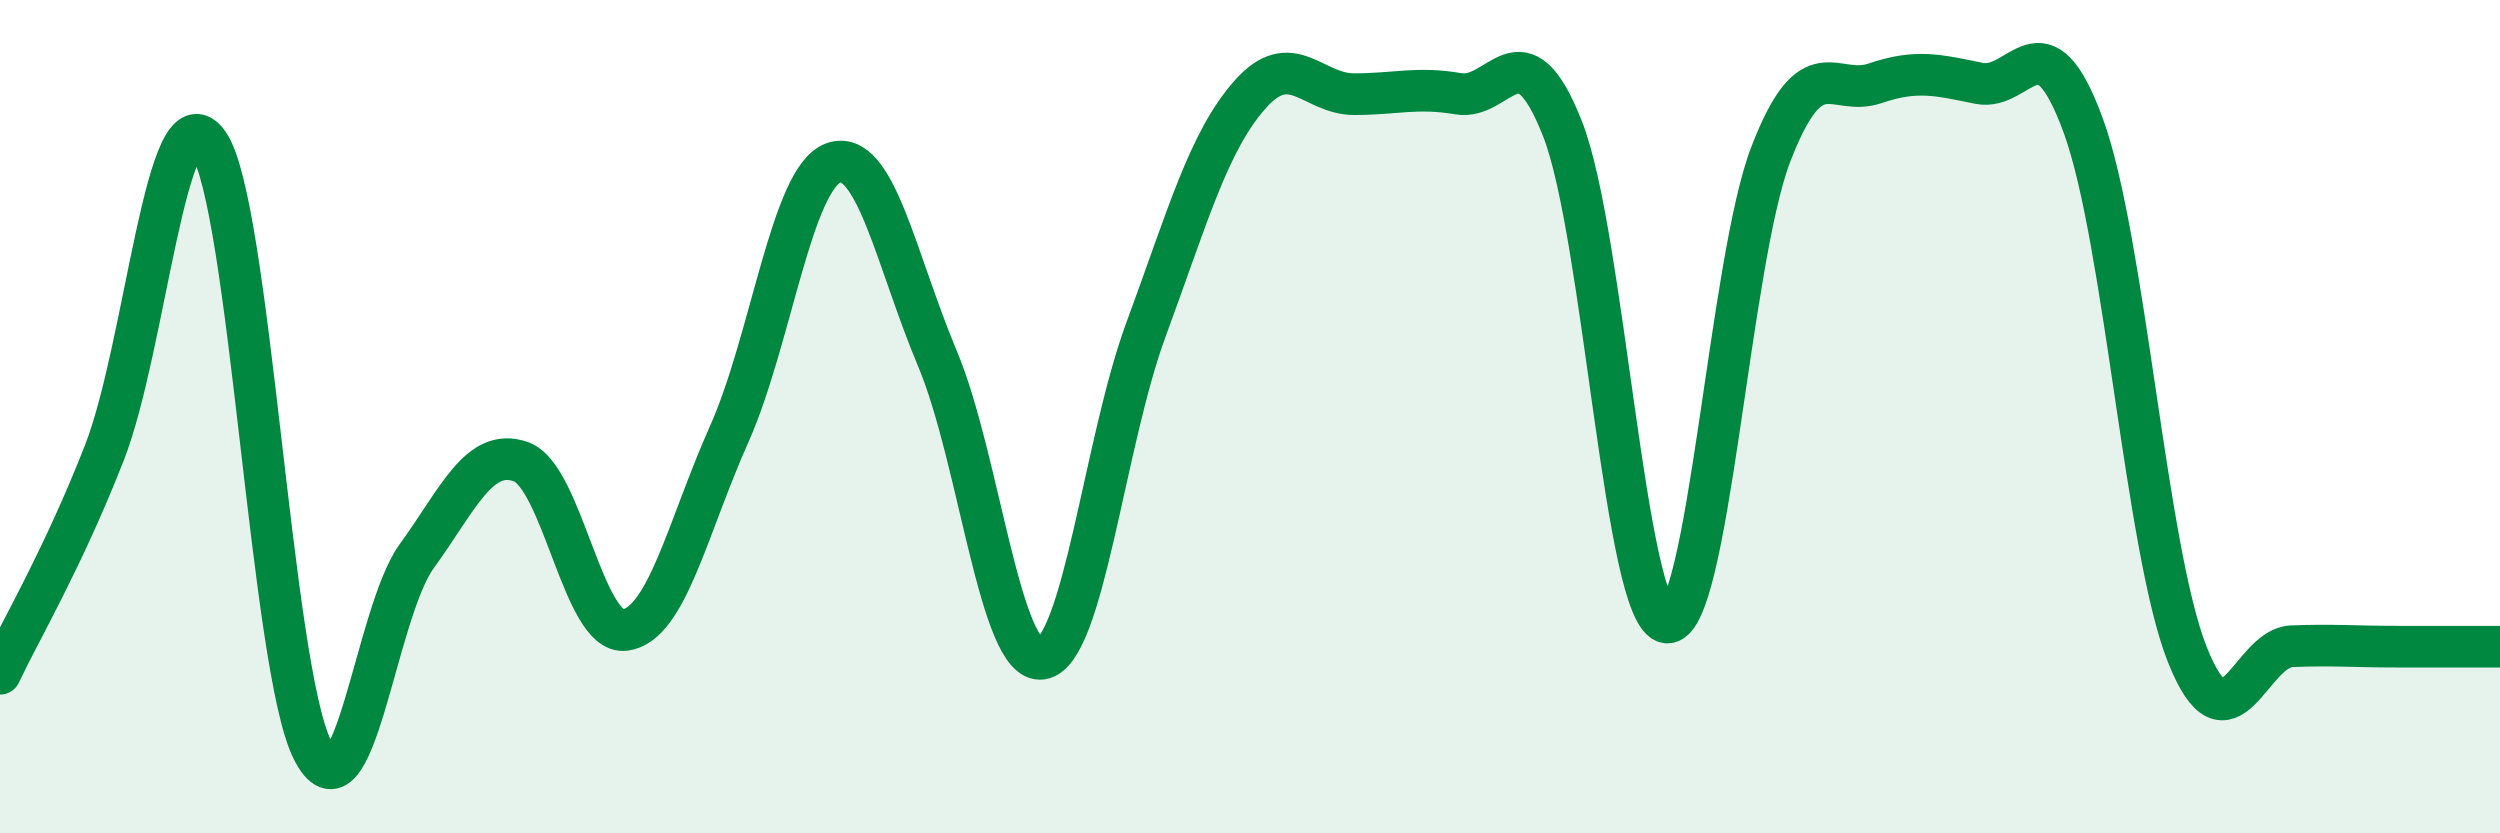
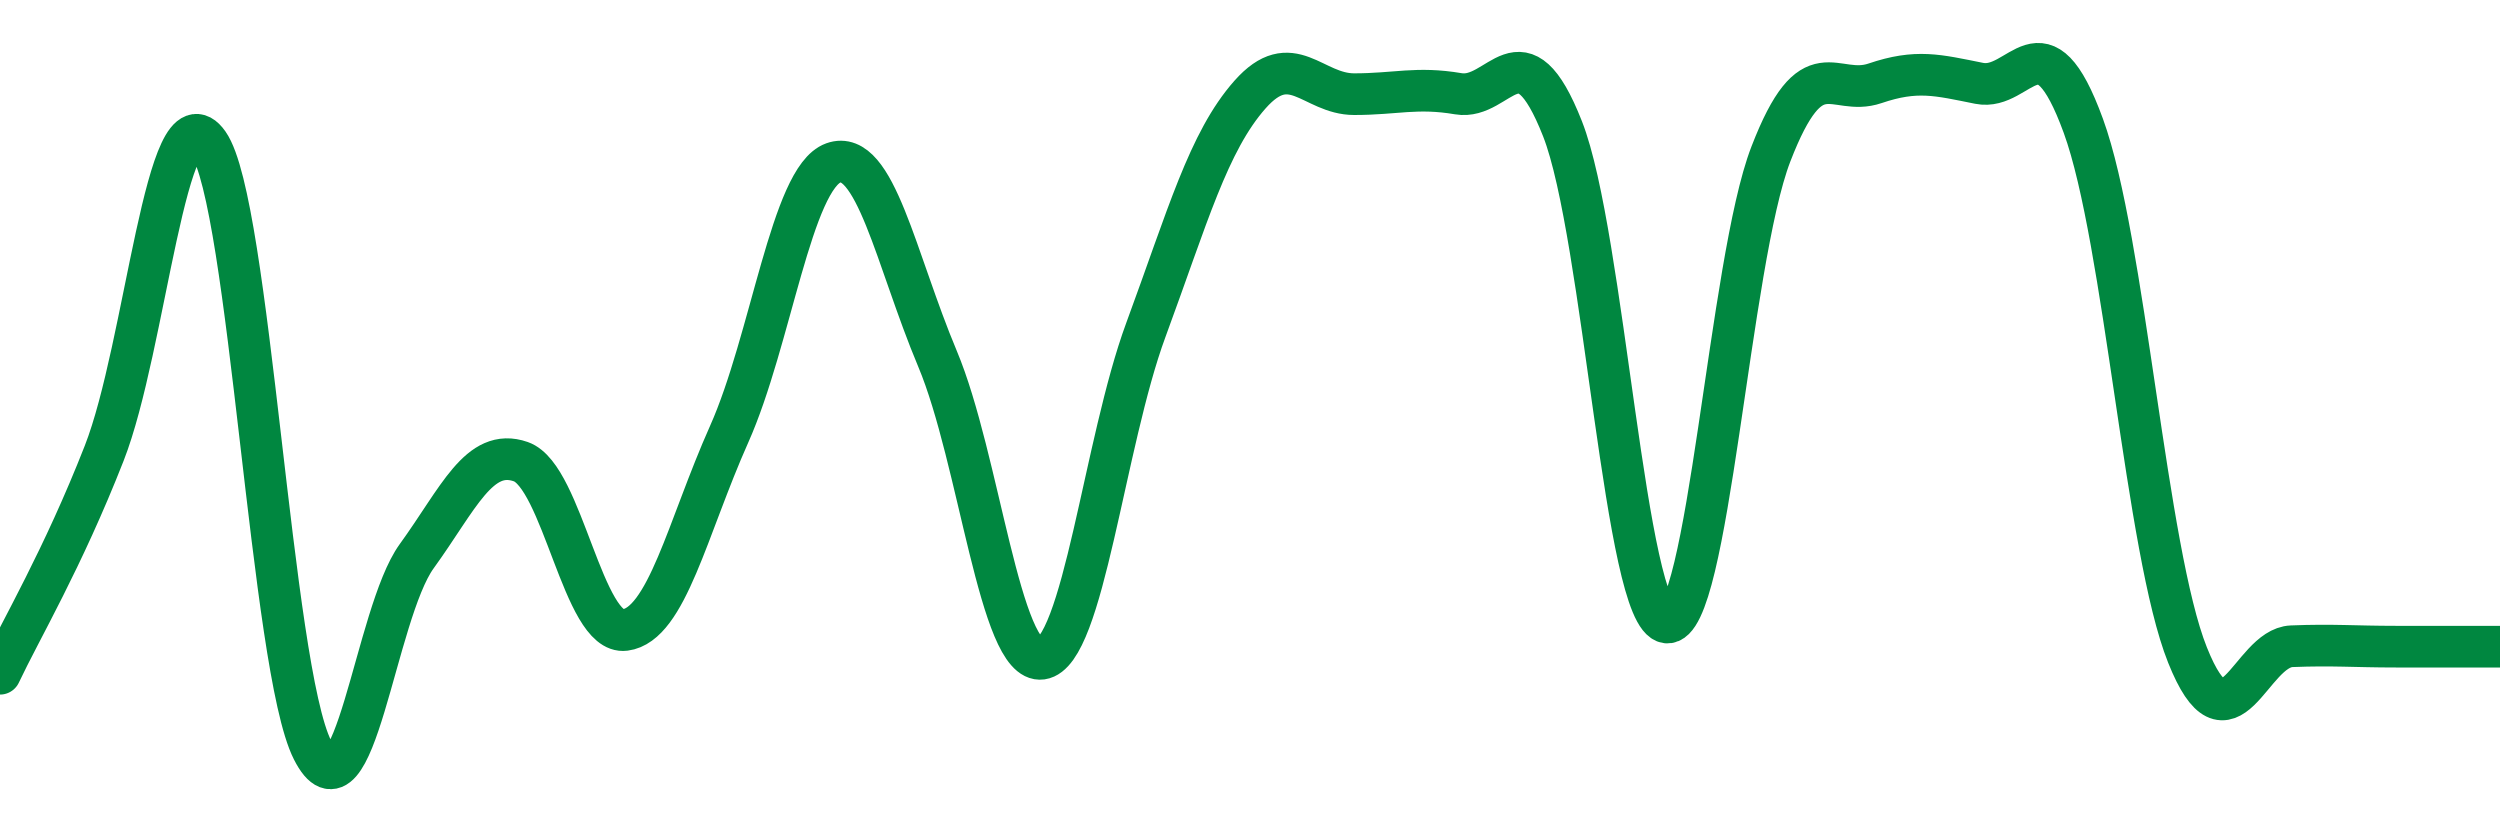
<svg xmlns="http://www.w3.org/2000/svg" width="60" height="20" viewBox="0 0 60 20">
-   <path d="M 0,16.17 C 0.5,15.11 1.5,13.43 2.5,10.88 C 3.5,8.33 4,2.02 5,3.44 C 6,4.86 6.5,16.02 7.5,18 C 8.5,19.98 9,14.73 10,13.35 C 11,11.97 11.5,10.73 12.5,11.08 C 13.5,11.43 14,15.25 15,15.12 C 16,14.99 16.5,12.66 17.5,10.42 C 18.5,8.18 19,4.27 20,3.91 C 21,3.55 21.5,6.23 22.5,8.61 C 23.5,10.99 24,15.95 25,15.81 C 26,15.67 26.5,10.63 27.5,7.92 C 28.5,5.21 29,3.4 30,2.27 C 31,1.14 31.5,2.26 32.5,2.26 C 33.5,2.26 34,2.08 35,2.25 C 36,2.42 36.5,0.55 37.5,3.09 C 38.5,5.63 39,14.82 40,14.94 C 41,15.06 41.5,6.29 42.5,3.7 C 43.5,1.11 44,2.34 45,2 C 46,1.66 46.5,1.8 47.5,2 C 48.5,2.2 49,0.28 50,3.02 C 51,5.76 51.5,13.22 52.5,15.72 C 53.5,18.22 54,15.55 55,15.51 C 56,15.47 56.5,15.52 57.5,15.52 C 58.5,15.52 59.5,15.52 60,15.52L60 20L0 20Z" fill="#008740" opacity="0.1" stroke-linecap="round" stroke-linejoin="round" />
  <path d="M 0,16.17 C 0.5,15.11 1.5,13.43 2.5,10.88 C 3.5,8.33 4,2.02 5,3.44 C 6,4.86 6.5,16.02 7.5,18 C 8.5,19.98 9,14.73 10,13.35 C 11,11.97 11.5,10.73 12.5,11.08 C 13.5,11.43 14,15.25 15,15.12 C 16,14.99 16.5,12.66 17.5,10.42 C 18.5,8.18 19,4.27 20,3.91 C 21,3.55 21.5,6.23 22.5,8.61 C 23.5,10.99 24,15.95 25,15.81 C 26,15.67 26.5,10.63 27.5,7.92 C 28.5,5.21 29,3.4 30,2.27 C 31,1.14 31.5,2.26 32.5,2.26 C 33.5,2.26 34,2.08 35,2.25 C 36,2.42 36.5,0.55 37.5,3.09 C 38.5,5.63 39,14.82 40,14.94 C 41,15.06 41.5,6.29 42.5,3.7 C 43.5,1.11 44,2.34 45,2 C 46,1.66 46.5,1.8 47.5,2 C 48.5,2.2 49,0.28 50,3.02 C 51,5.76 51.5,13.22 52.5,15.72 C 53.5,18.22 54,15.55 55,15.51 C 56,15.47 56.5,15.52 57.5,15.52 C 58.5,15.52 59.5,15.52 60,15.52" stroke="#008740" stroke-width="1" fill="none" stroke-linecap="round" stroke-linejoin="round" />
</svg>